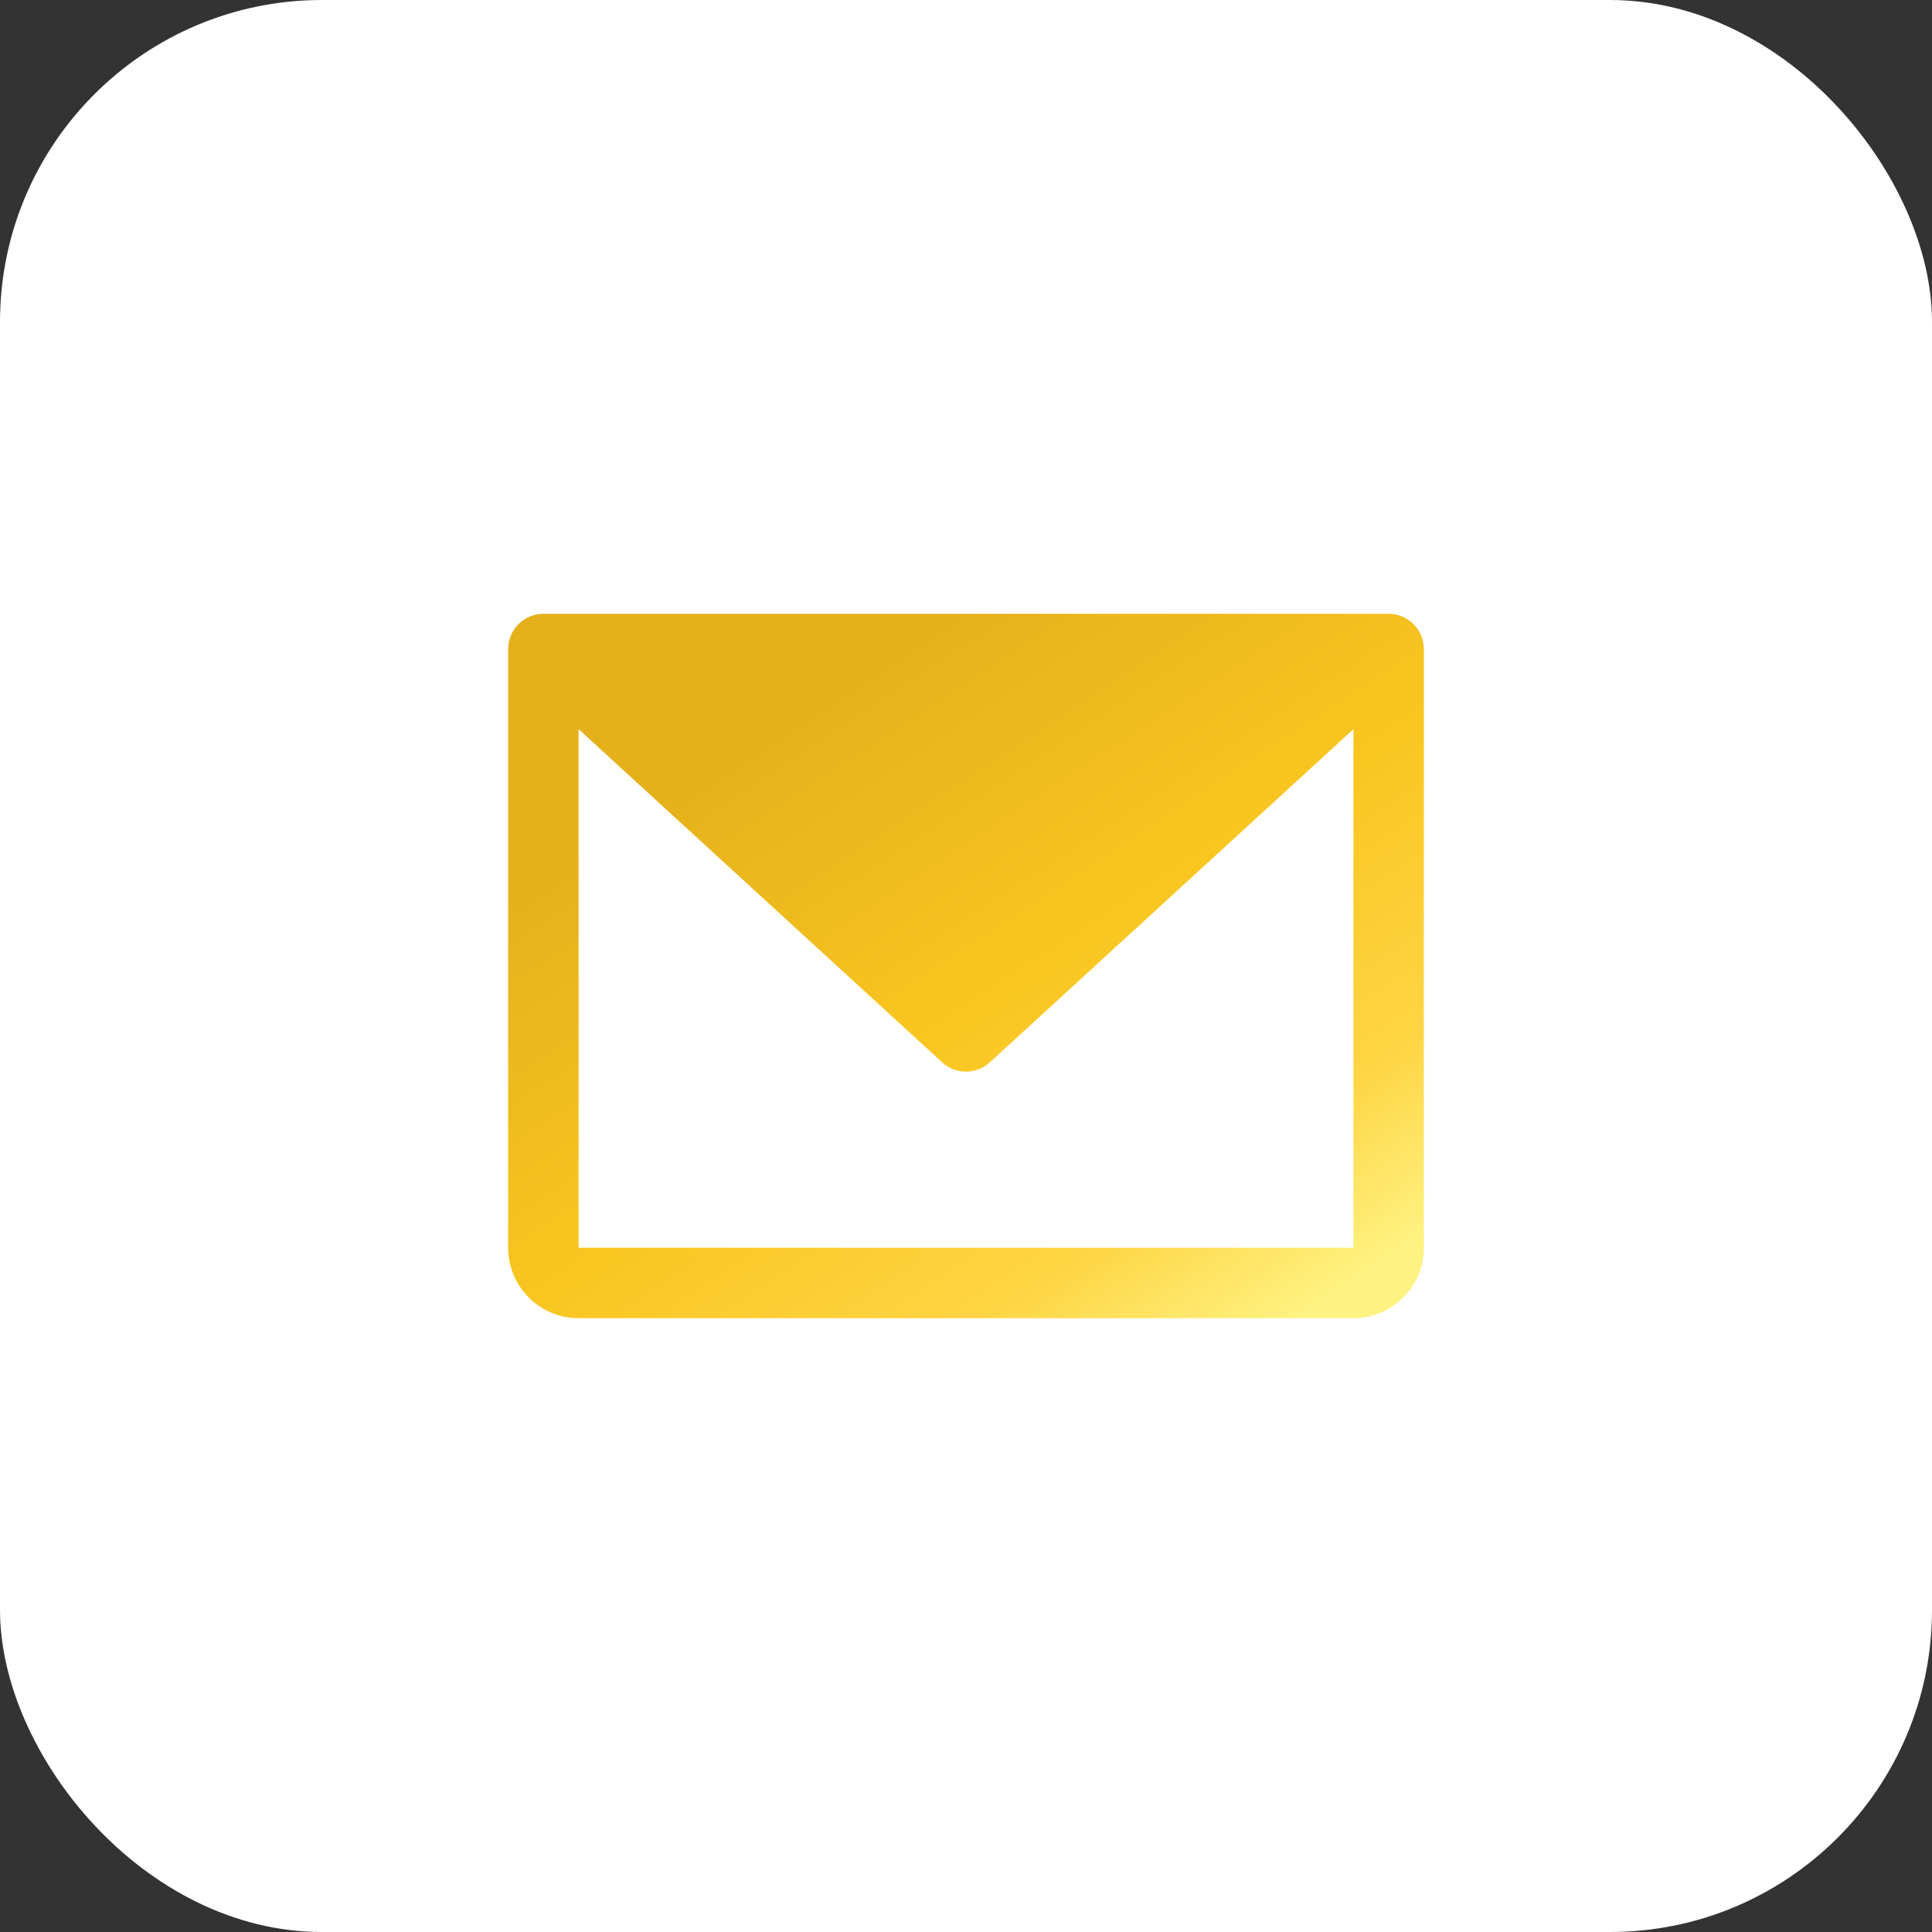
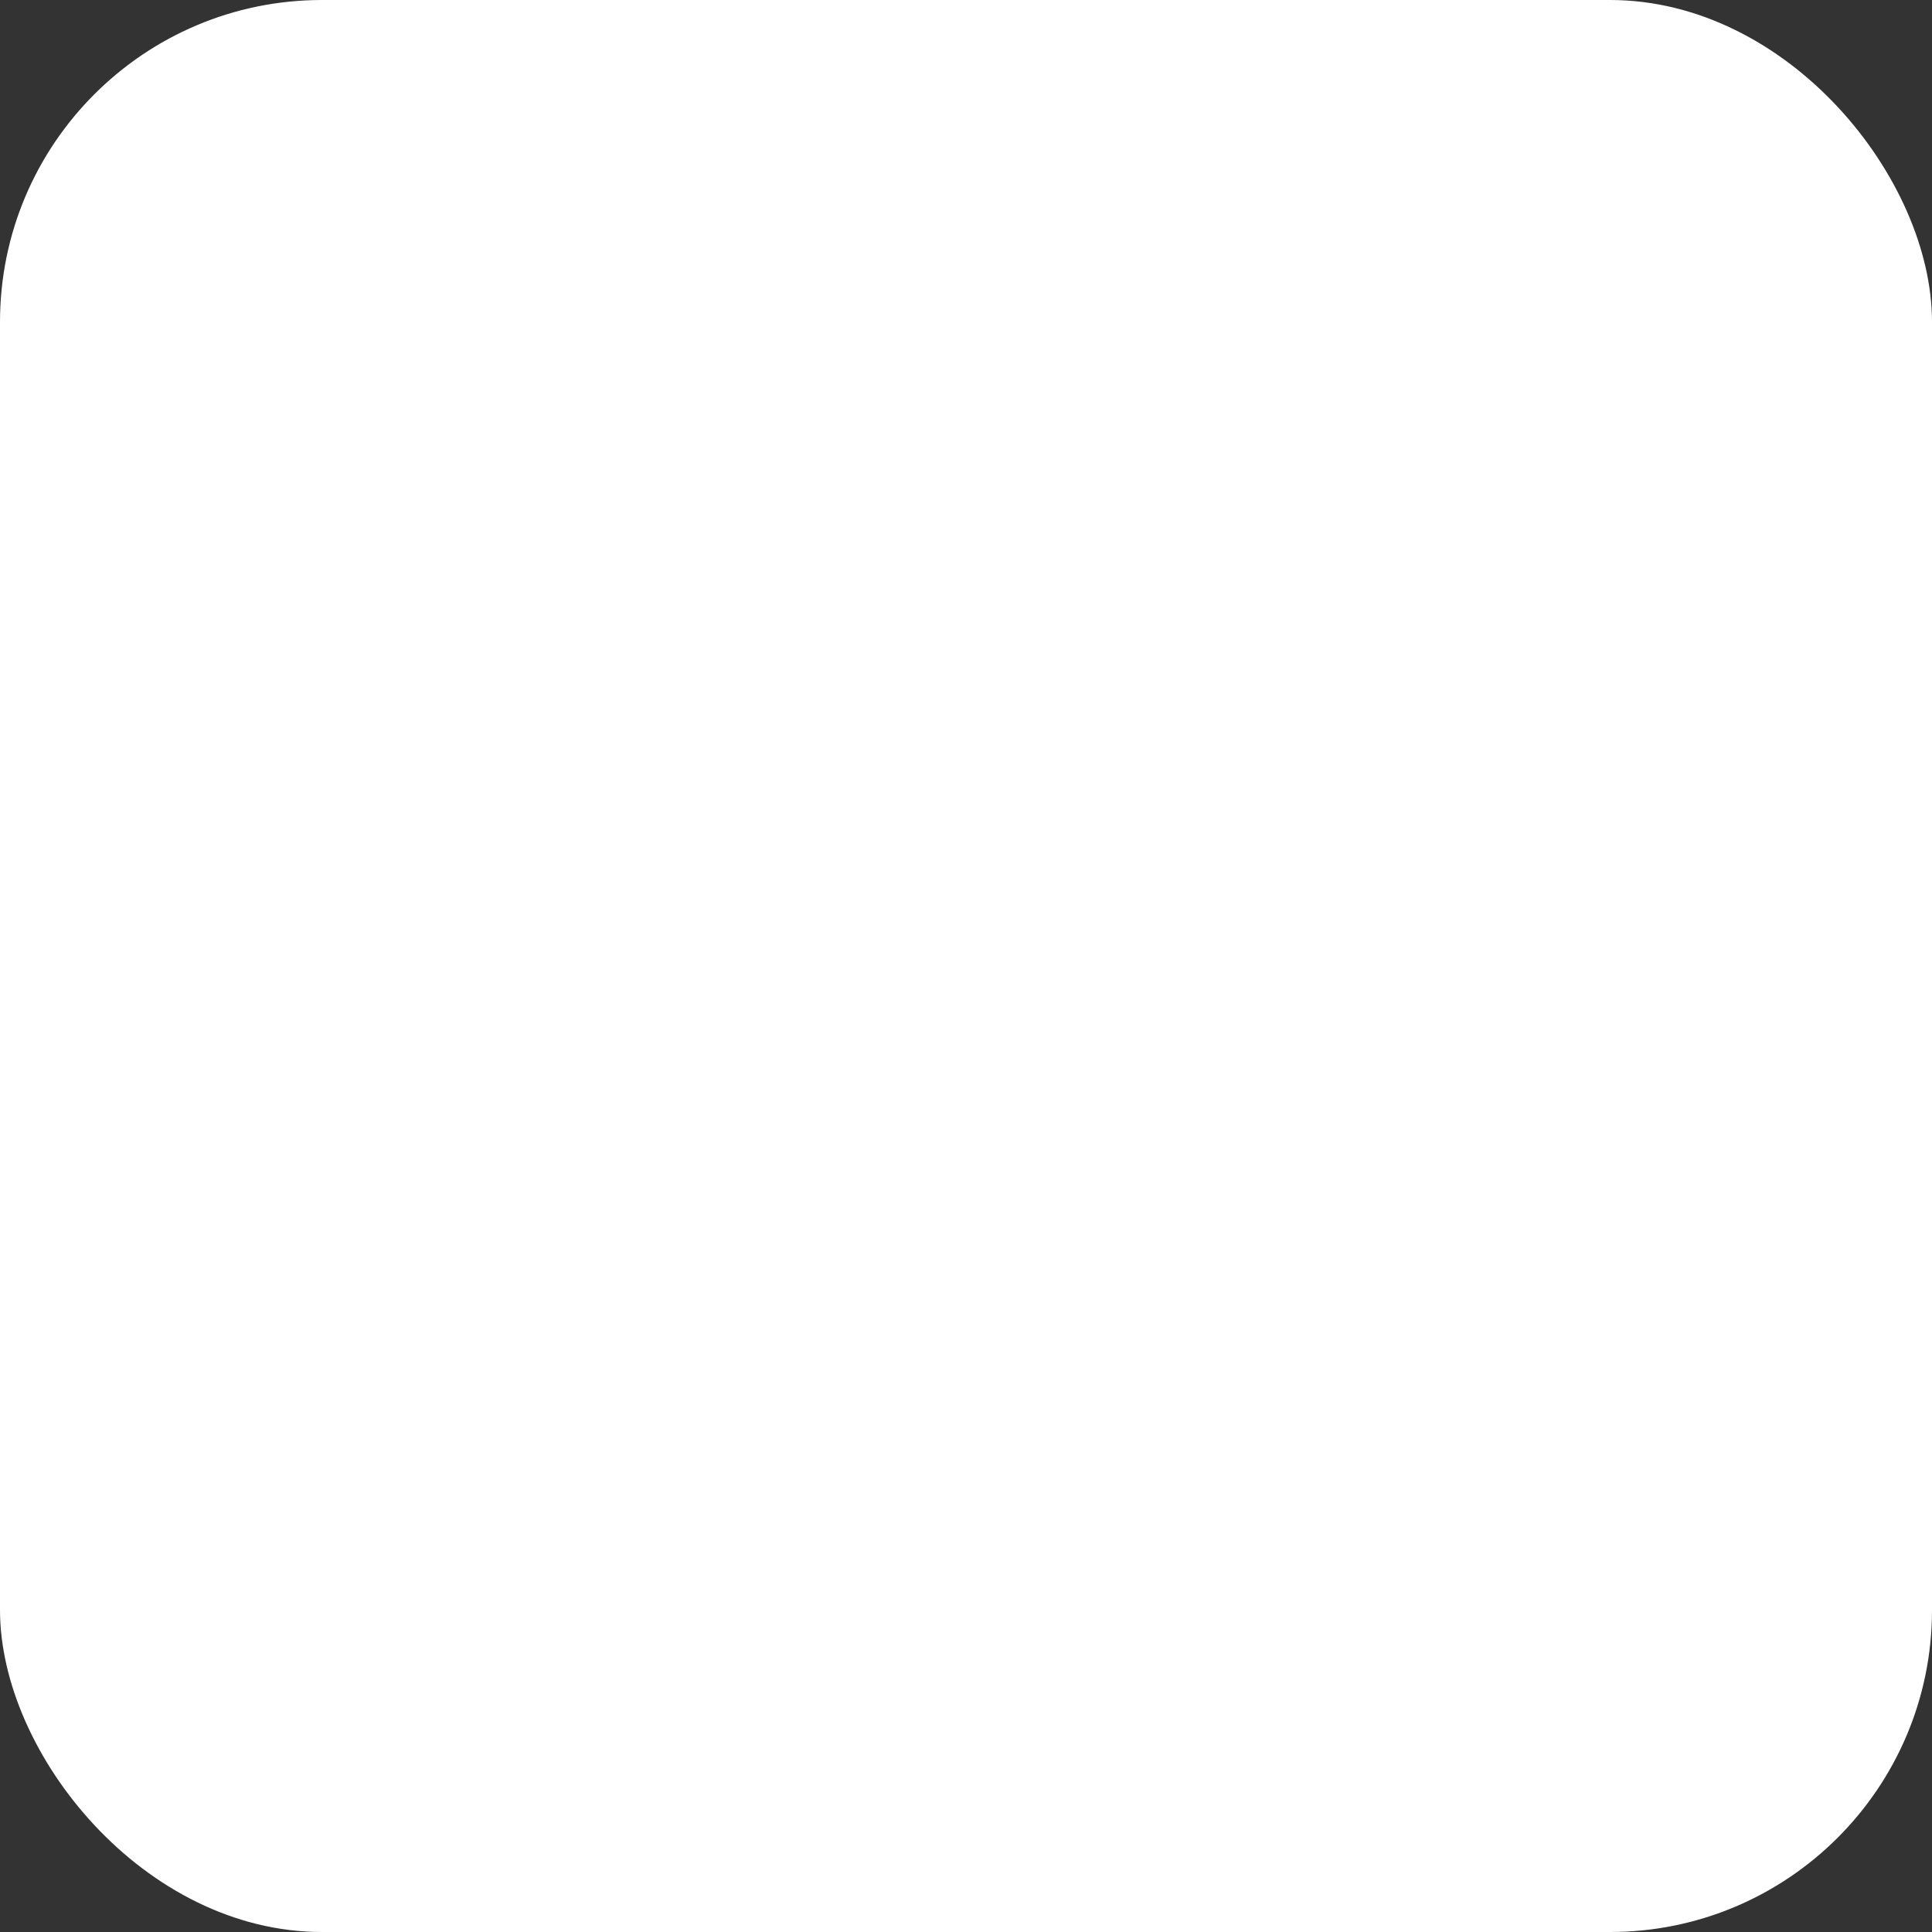
<svg xmlns="http://www.w3.org/2000/svg" width="48" height="48" viewBox="0 0 48 48" fill="none">
  <rect x="0" y="0" width="48" height="48" fill="#333333" stroke="none" />
  <rect width="48" height="48" rx="8" fill="white" />
-   <path d="M34.5 15.25H13.5C13.268 15.25 13.045 15.342 12.881 15.506C12.717 15.67 12.625 15.893 12.625 16.125V31C12.625 31.464 12.809 31.909 13.138 32.237C13.466 32.566 13.911 32.75 14.375 32.75H33.625C34.089 32.75 34.534 32.566 34.862 32.237C35.191 31.909 35.375 31.464 35.375 31V16.125C35.375 15.893 35.283 15.67 35.119 15.506C34.955 15.342 34.732 15.25 34.5 15.25ZM33.625 31H14.375V18.116L23.409 26.395C23.571 26.543 23.781 26.625 24 26.625C24.219 26.625 24.429 26.543 24.591 26.395L33.625 18.116V31Z" fill="url(#paint0_linear_526_4813)" />
  <defs>
    <linearGradient id="paint0_linear_526_4813" x1="11.374" y1="17.262" x2="24.79" y2="37.626" gradientUnits="userSpaceOnUse">
      <stop offset="0.198" stop-color="#e4b11b" />
      <stop offset="0.557" stop-color="#f9c620" />
      <stop offset="0.828" stop-color="#fed544" />
      <stop offset="1" stop-color="#fef281" />
    </linearGradient>
  </defs>
</svg>